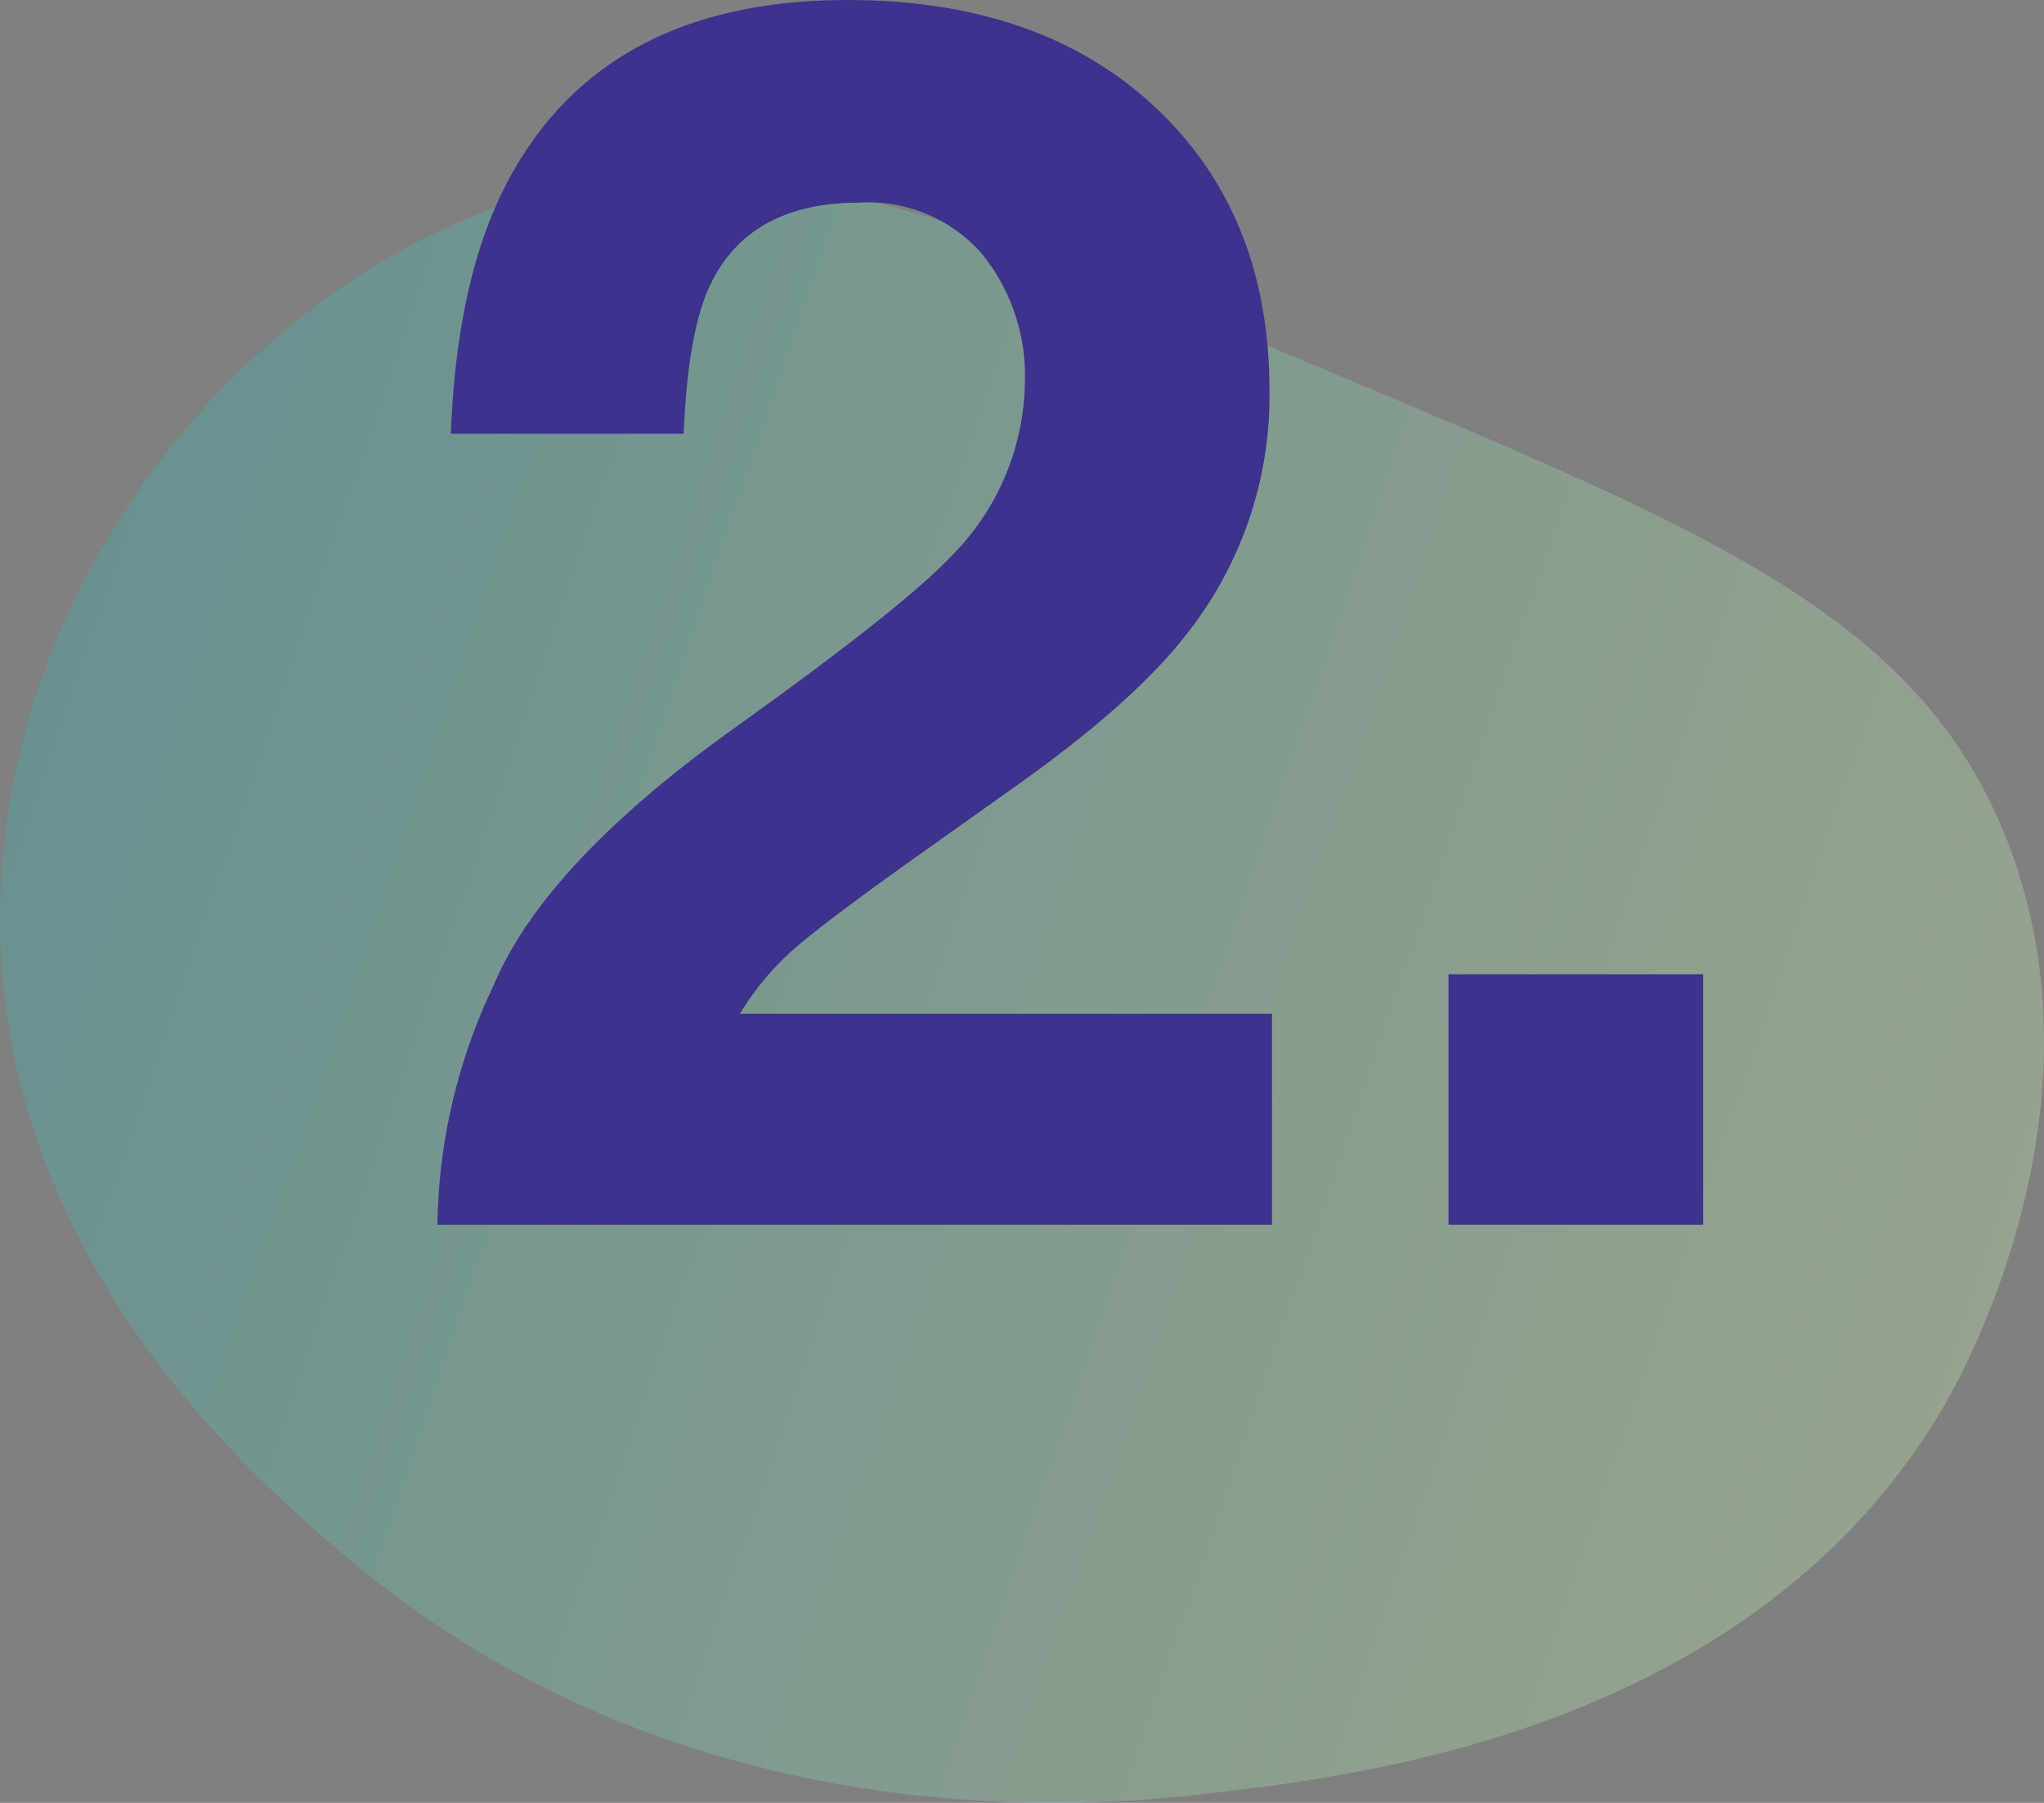
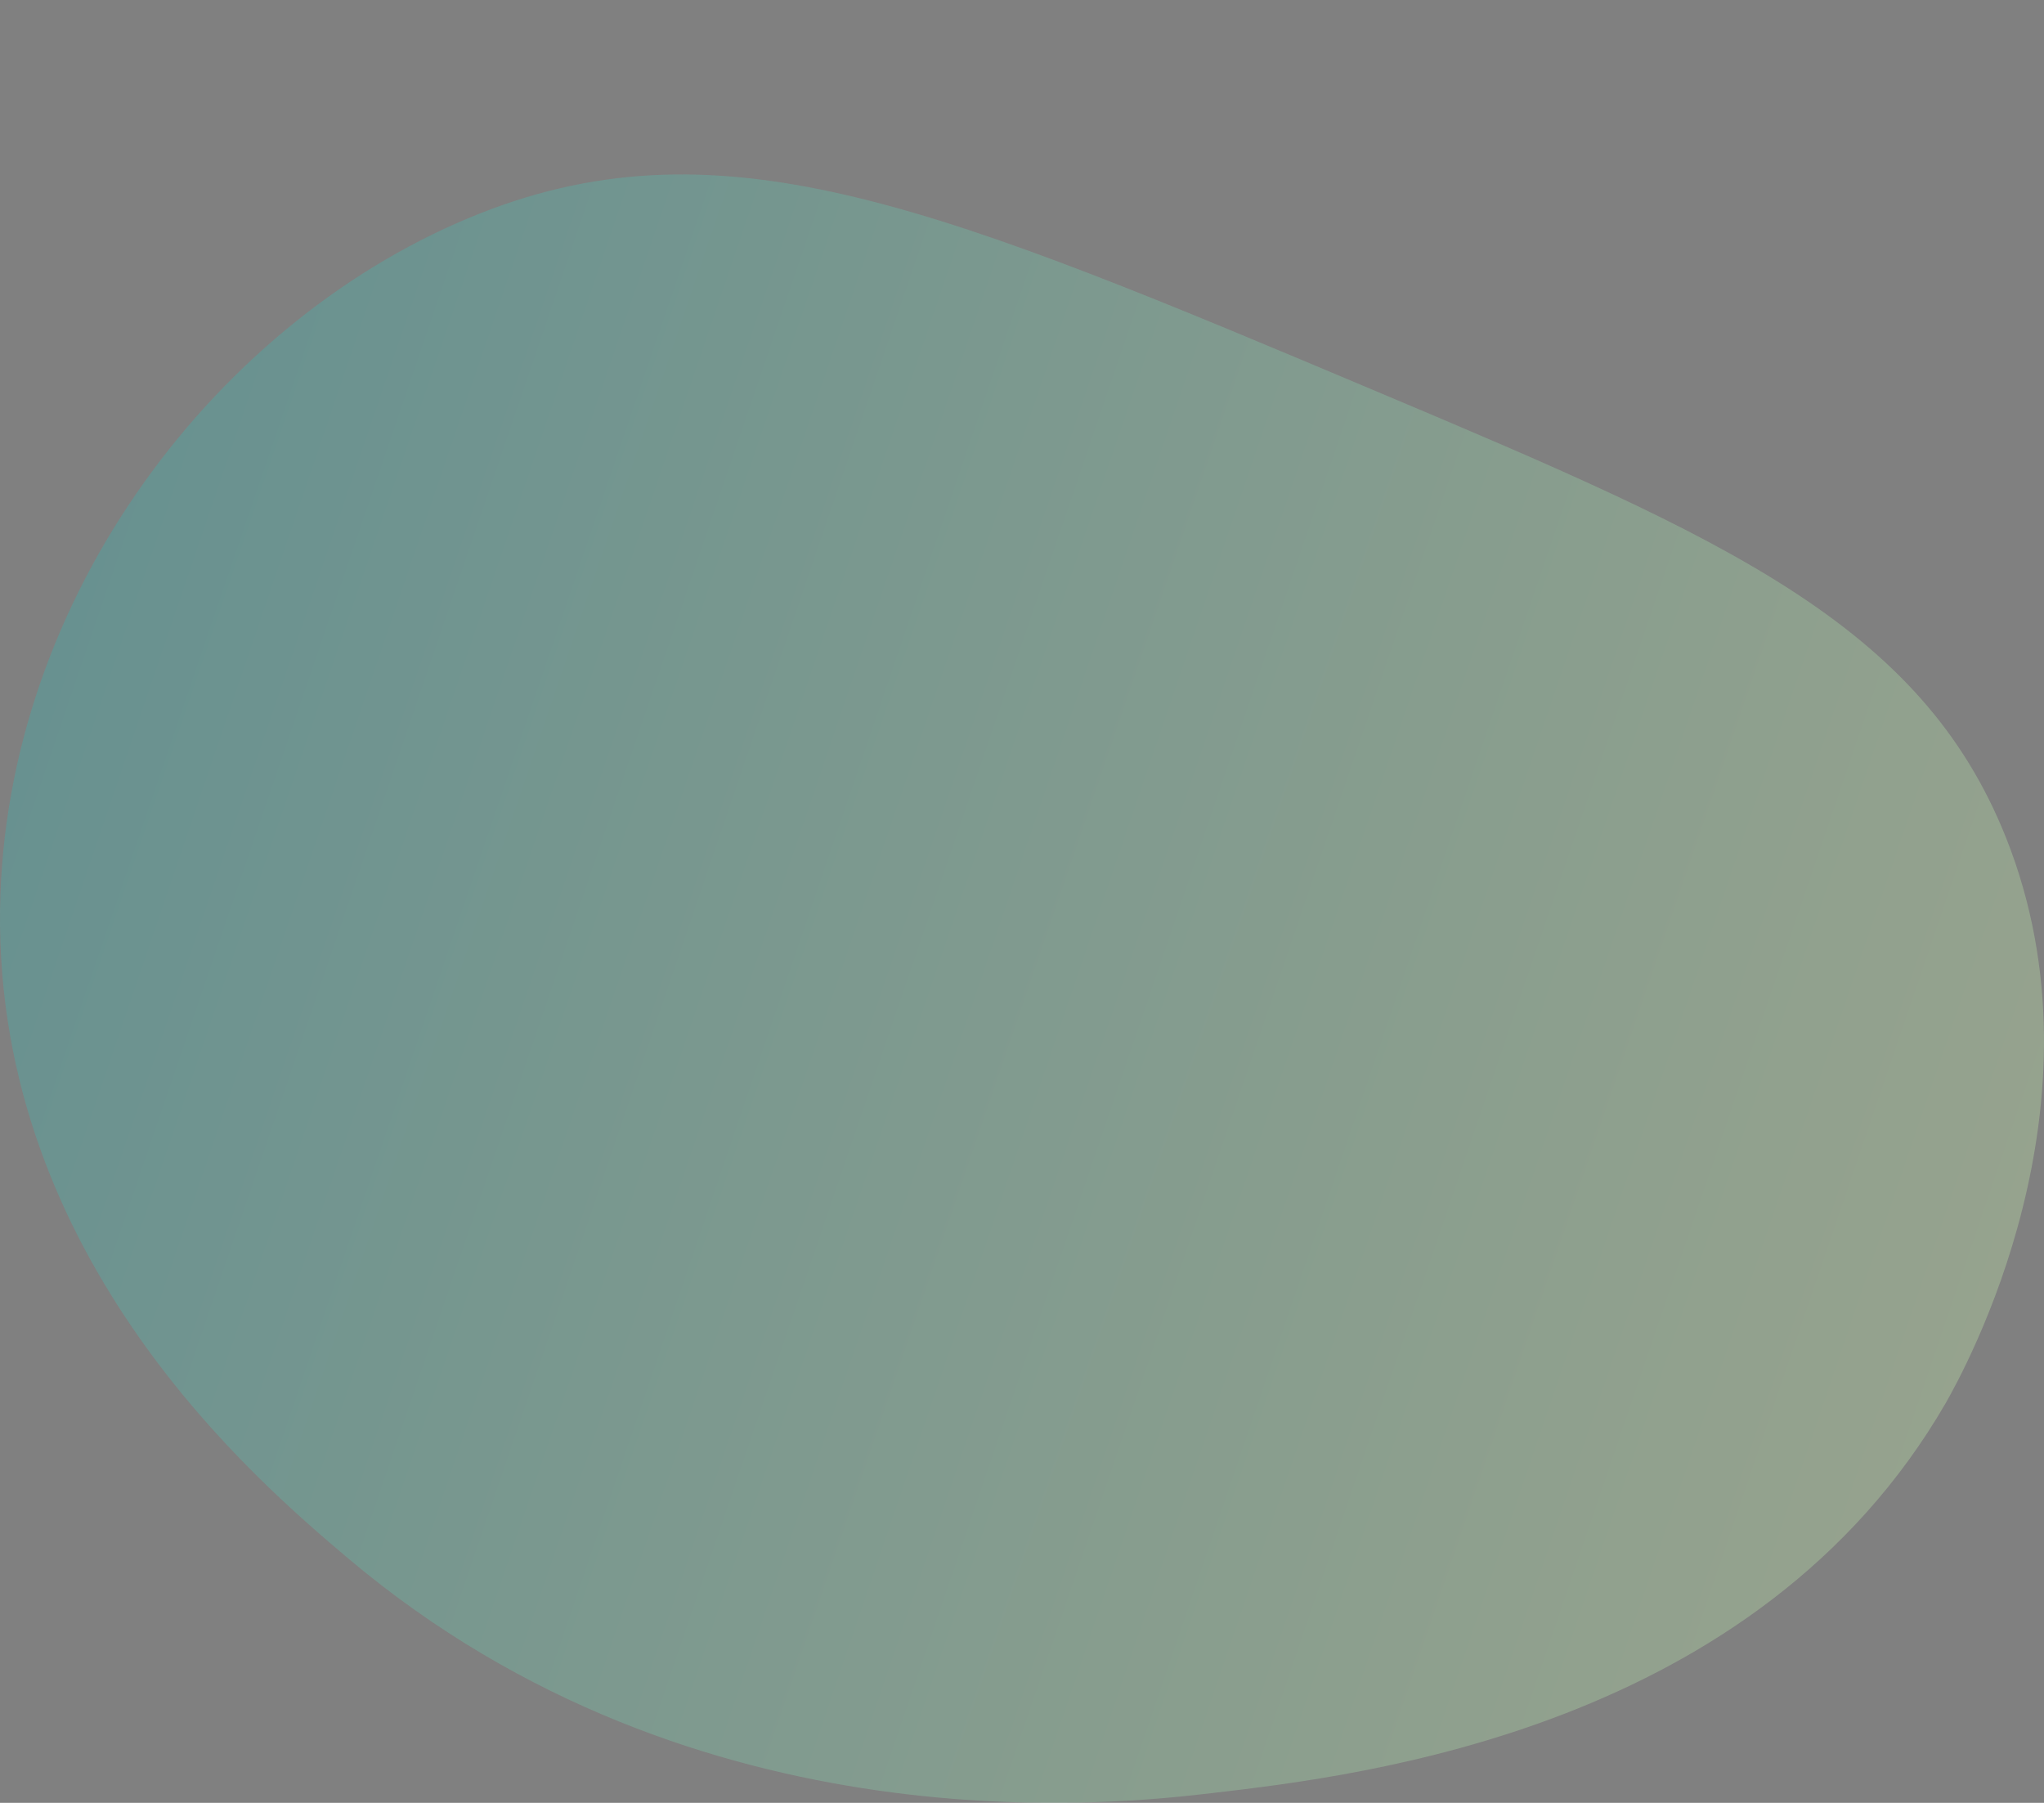
<svg xmlns="http://www.w3.org/2000/svg" width="116.811" height="103.018" viewBox="0 0 116.811 103.018">
  <rect x="0" y="0" width="116.811" height="103.018" fill="#808080" stroke="none" />
  <defs>
    <style>
            .cls-1{opacity:.3;fill:url(#linear-gradient)}.cls-2{fill:#3d328d}
        </style>
    <linearGradient id="linear-gradient" x1=".004" x2=".986" y1=".389" y2=".659" gradientUnits="objectBoundingBox">
      <stop offset="0" stop-color="#31bbb8" />
      <stop offset=".4" stop-color="#76d5b4" />
      <stop offset=".81" stop-color="#b7eeb0" />
      <stop offset="1" stop-color="#d0f8af" />
    </linearGradient>
  </defs>
  <g id="Layer_2" data-name="Layer 2" transform="translate(.003 -13.637)">
    <g id="Layer_2-2" data-name="Layer 2">
      <path id="Path_14047" d="M0 65.63c-.25 20 14.74 32.7 19.91 37.07 20 16.87 44.22 14 49.42 13.39 8.58-1 31.12-3.68 41.88-22.31 1-1.77 9.5-17 3.43-32.27-4.85-12.19-16.07-17.12-35.7-25.39-25-10.54-37.5-15.81-51.48-10.3C12.55 31.7.23 47.72 0 65.63z" class="cls-1" data-name="Path 14047" />
-       <path id="Path_14057" d="M3.074 0a32.727 32.727 0 0 1 3.218-13.689q2.93-6.965 13.833-14.746 9.462-6.773 12.248-9.7a14.339 14.339 0 0 0 4.275-9.991 11.068 11.068 0 0 0-2.45-7.349 8.627 8.627 0 0 0-7.013-2.93q-6.244 0-8.5 4.659-1.3 2.69-1.537 8.55H3.843q.336-8.886 3.218-14.362 5.476-10.423 19.453-10.423 11.047 0 17.58 6.124t6.532 16.211a21.946 21.946 0 0 1-4.611 13.737q-3.026 3.987-9.943 8.886L30.6-21.134q-5.139 3.65-7.037 5.284a15.484 15.484 0 0 0-3.194 3.795h30.4V0zm57.783-14.314h14.554V0H60.857z" class="cls-2" data-name="Path 14057" transform="translate(21.92 83.62)" />
    </g>
  </g>
</svg>